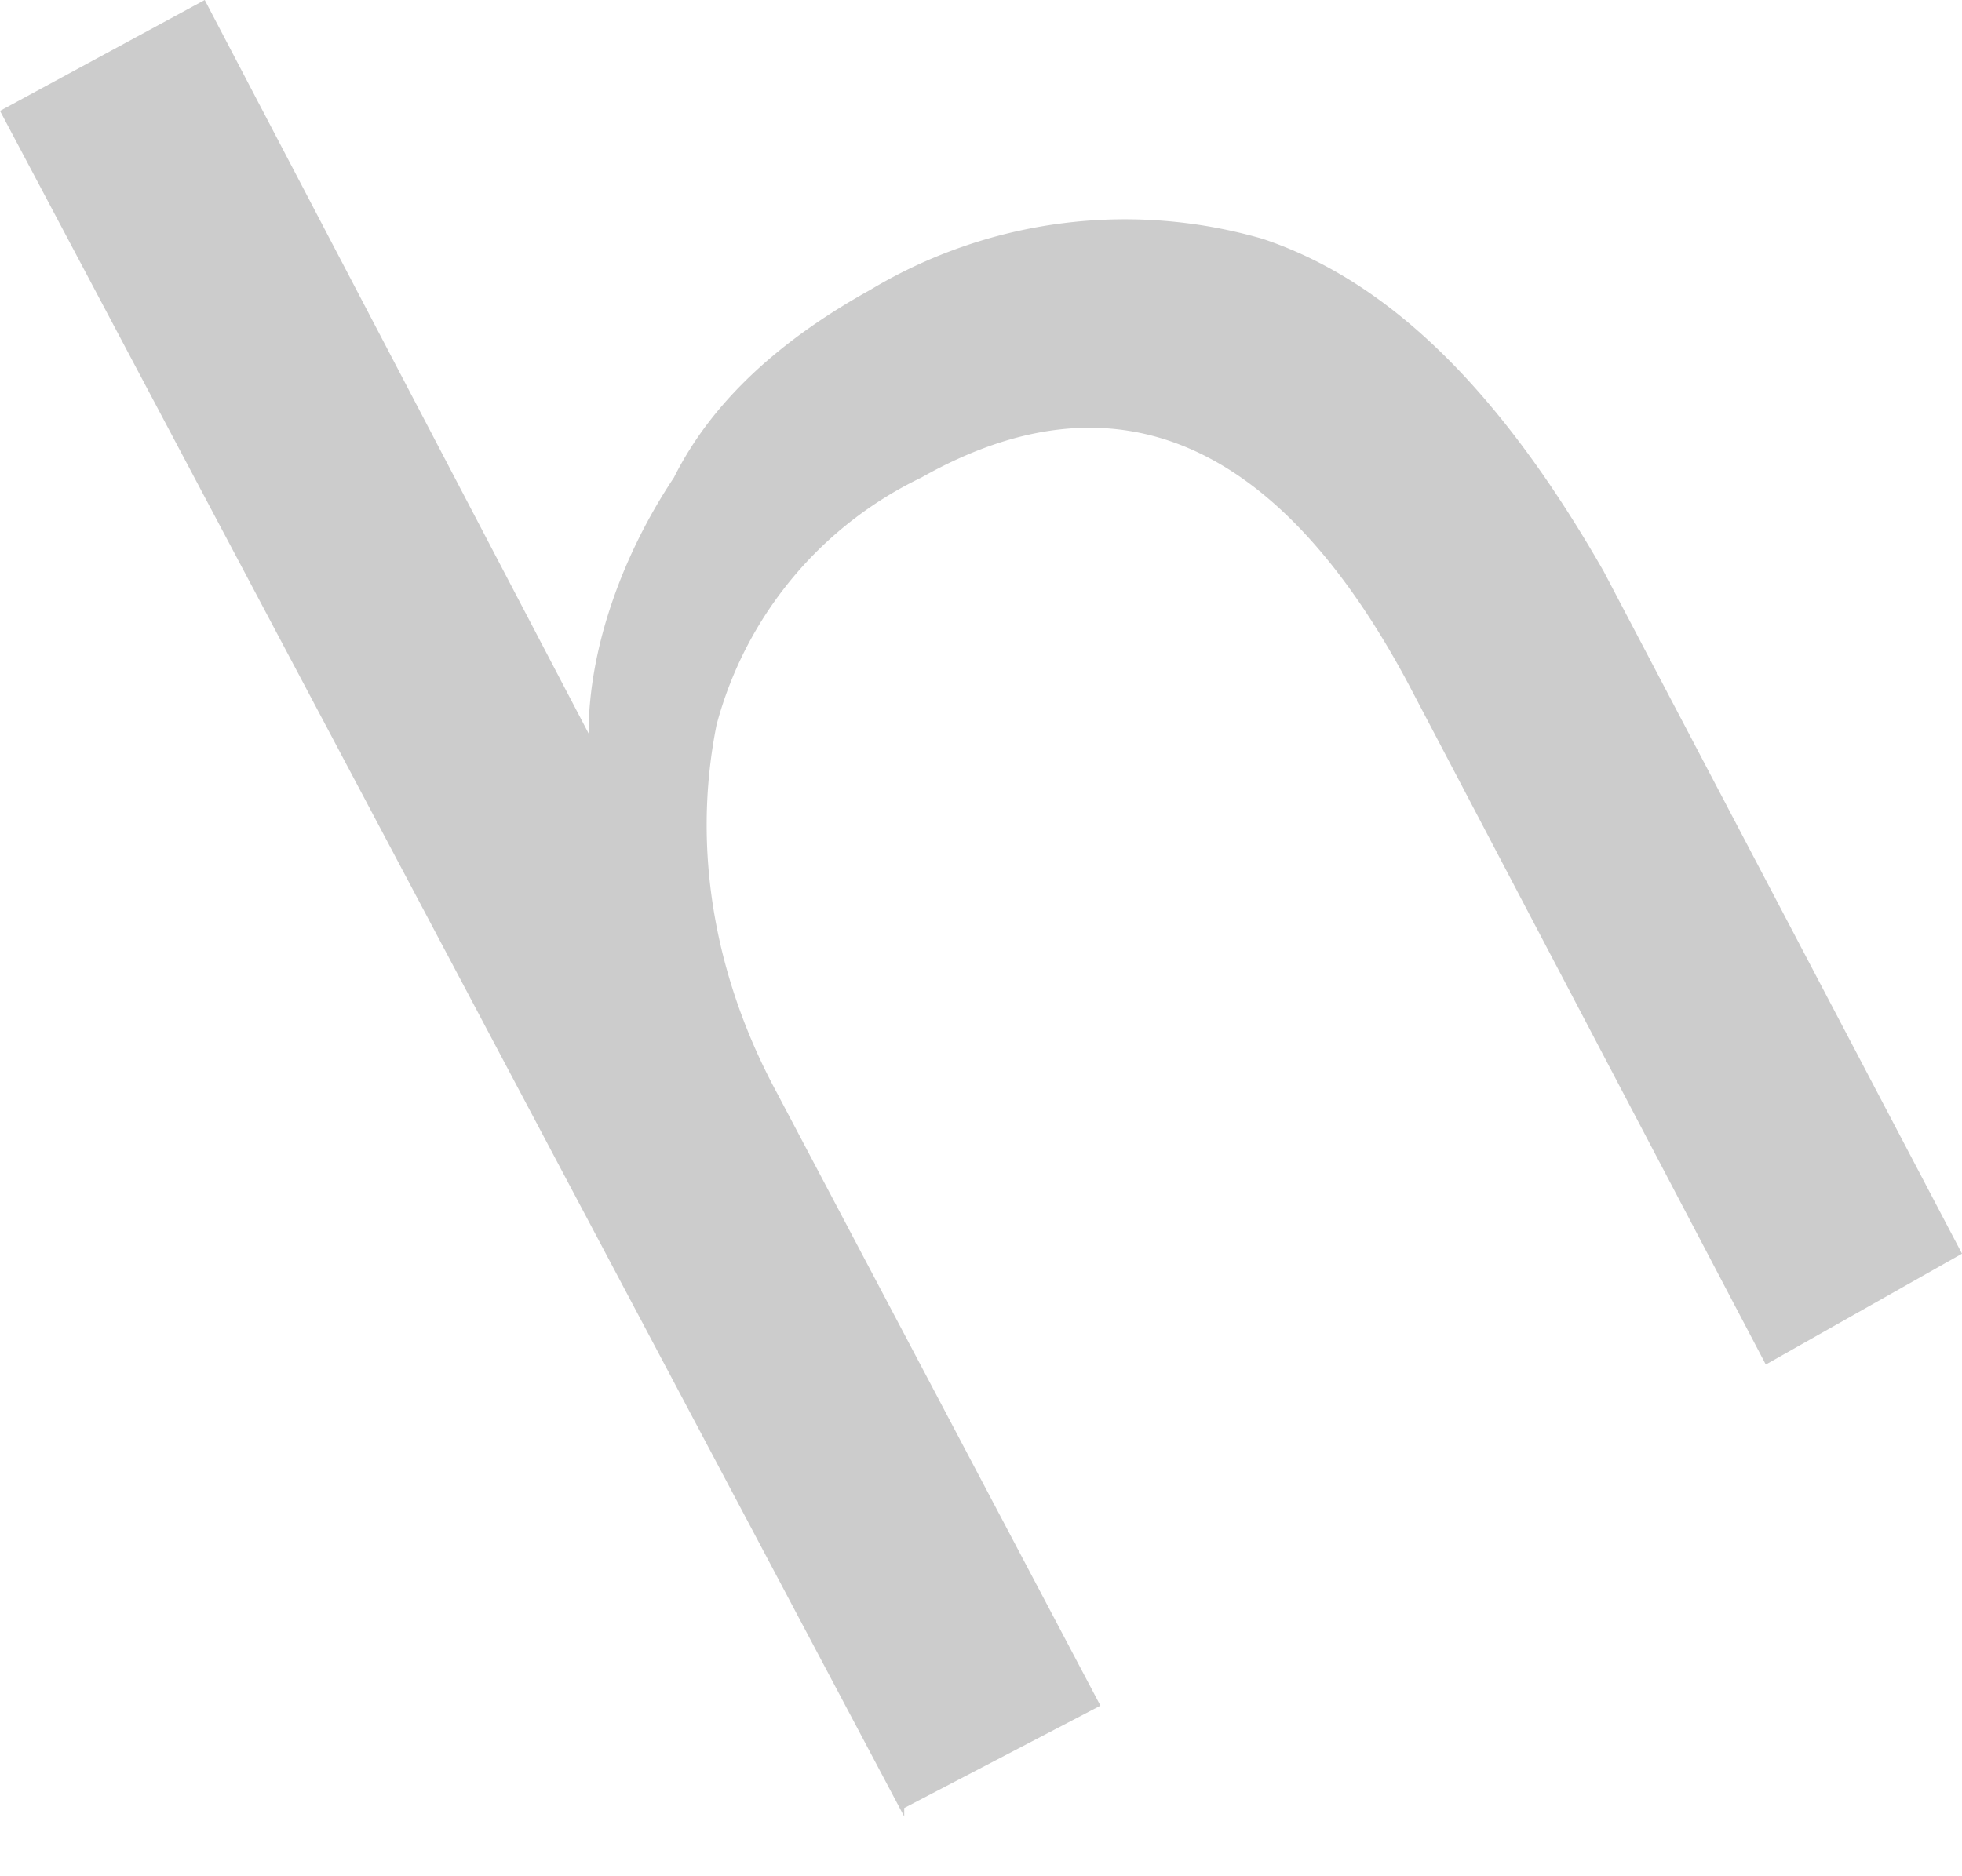
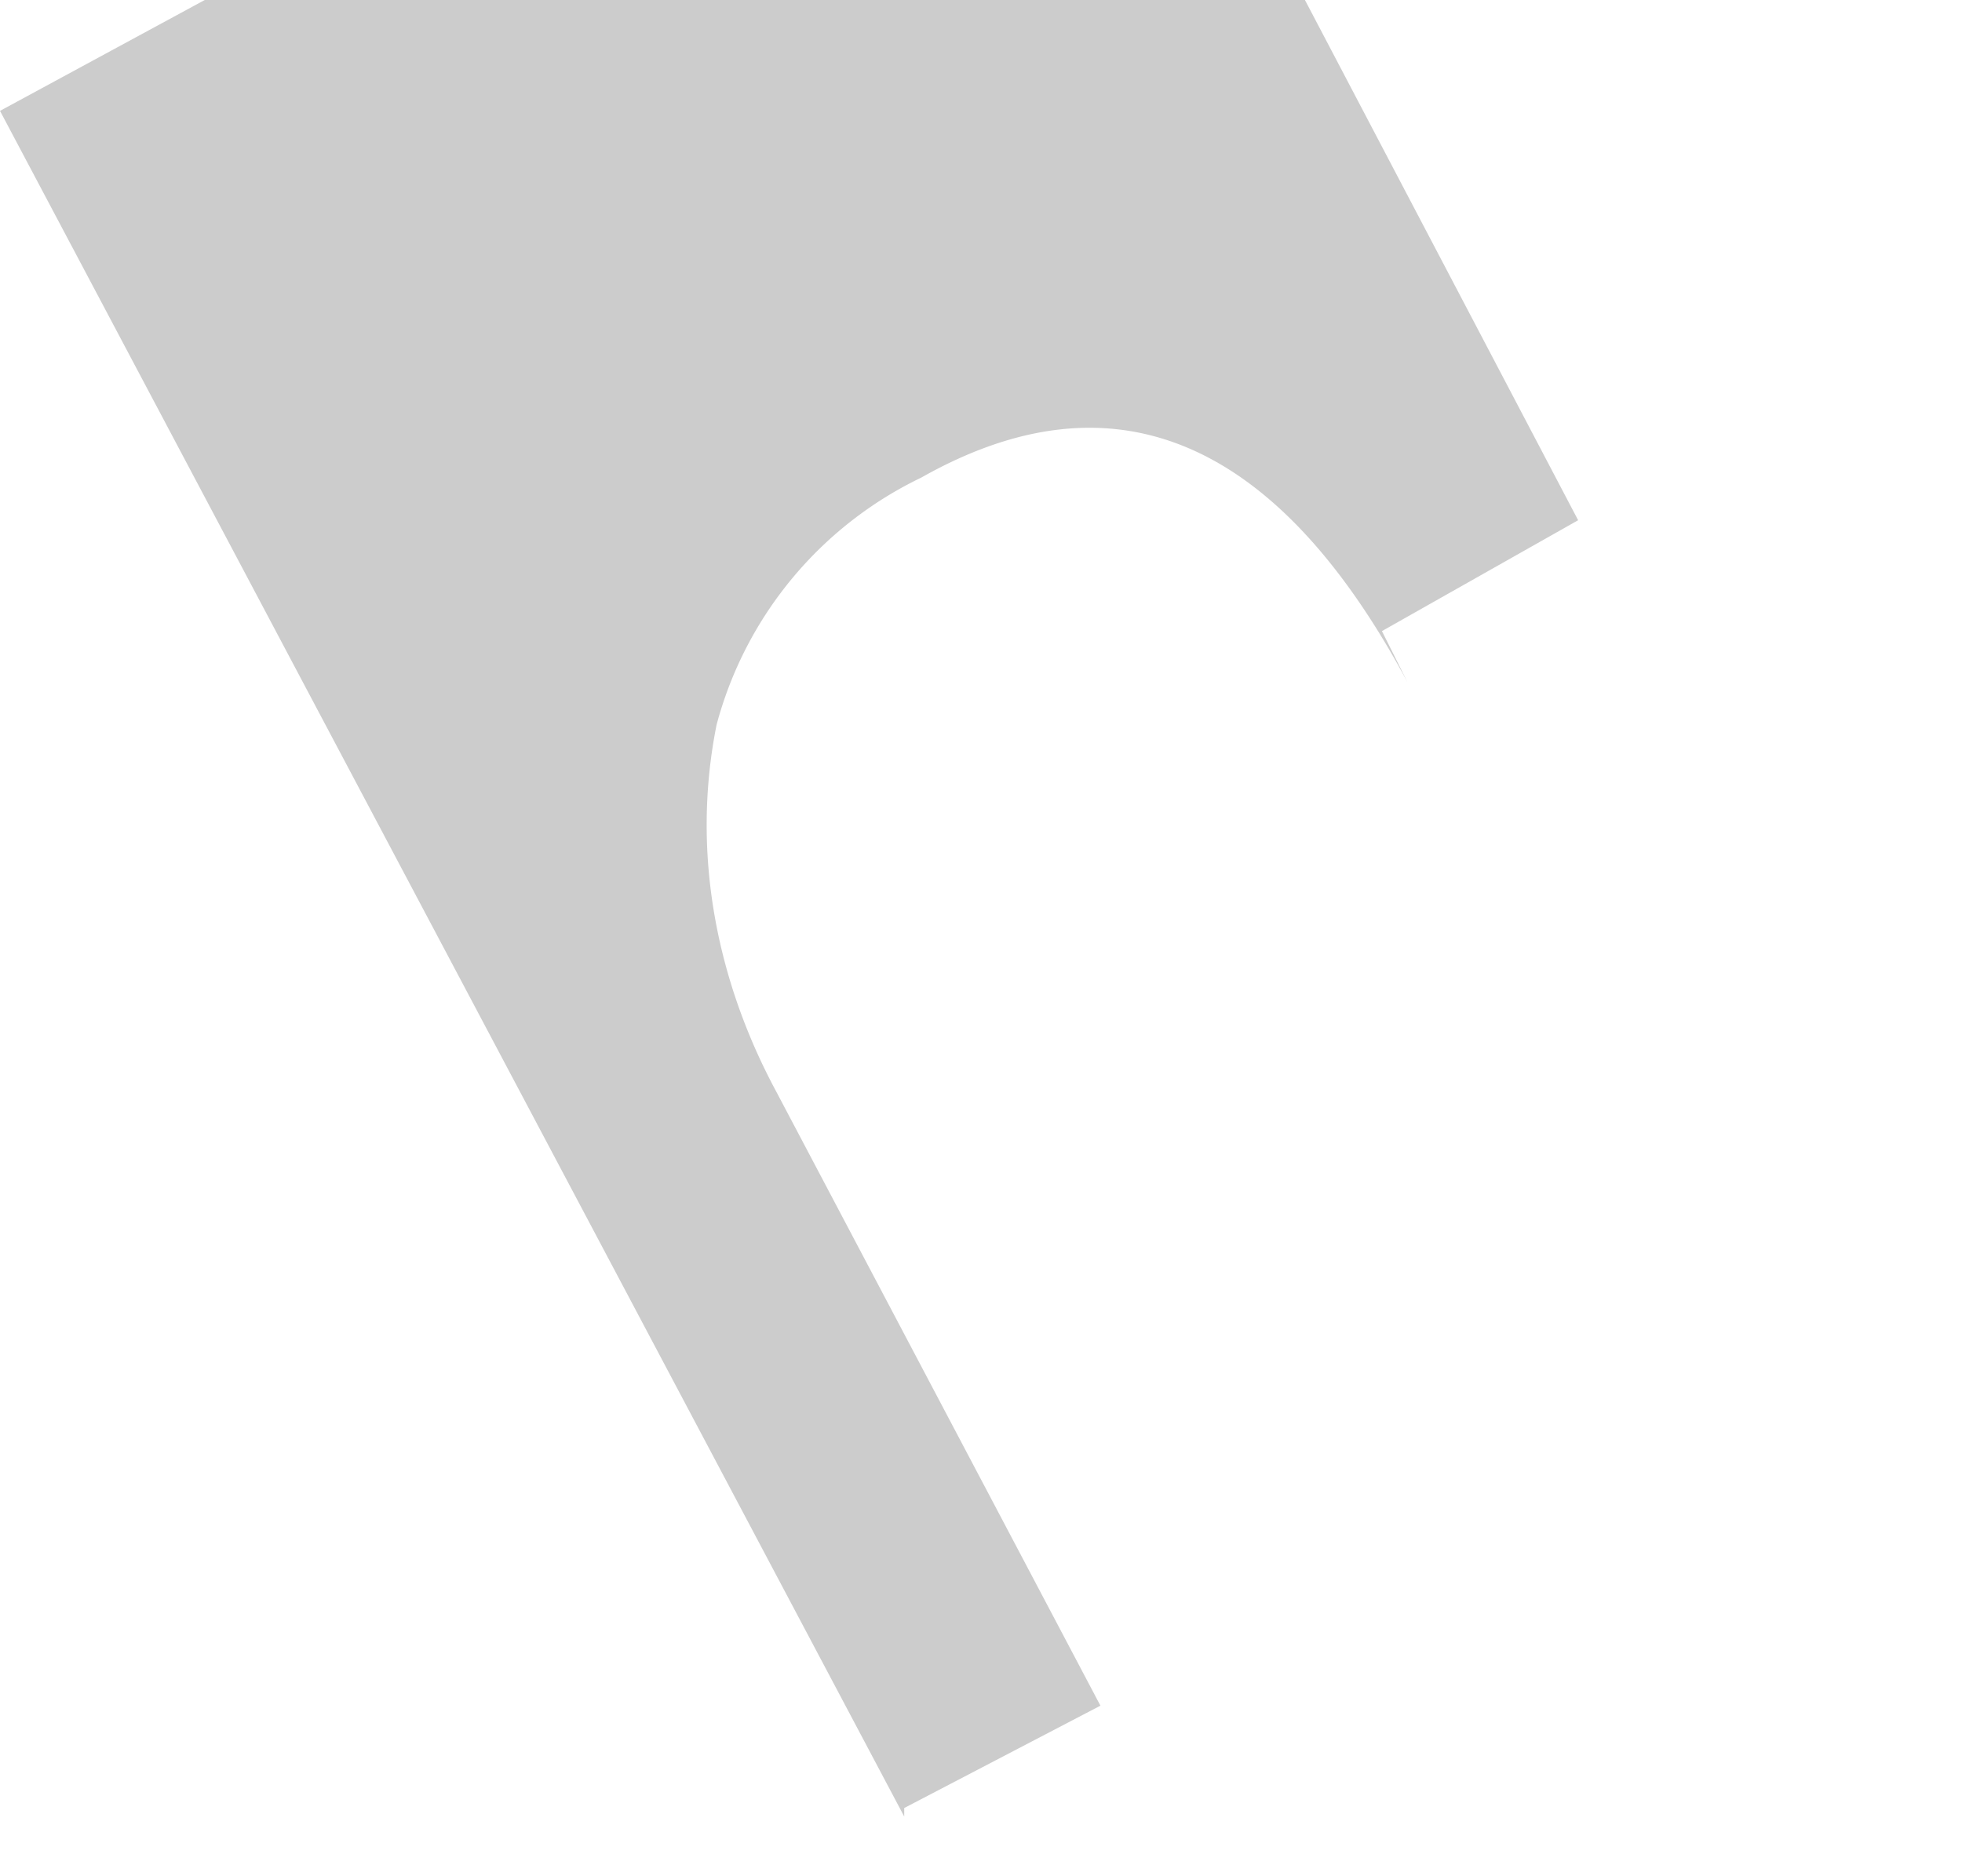
<svg xmlns="http://www.w3.org/2000/svg" width="23" height="22" fill="none">
-   <path d="M10.6 21.3 0 1.3 2.4 0l4.5 8.6c0-1 .4-2.1 1-3 .5-1 1.4-1.7 2.3-2.2a5.8 5.8 0 0 1 4.6-.6c1.5.5 2.8 1.8 4 3.9l4.2 8-2.3 1.3L16.5 8c-1.5-2.8-3.4-3.7-5.7-2.4a4.5 4.5 0 0 0-2.4 2.9c-.3 1.5 0 3 .7 4.3l3.8 7.2-2.3 1.2Z" fill="#CCC" />
+   <path d="M10.6 21.3 0 1.3 2.4 0c0-1 .4-2.1 1-3 .5-1 1.4-1.7 2.3-2.2a5.8 5.8 0 0 1 4.6-.6c1.5.5 2.8 1.8 4 3.9l4.2 8-2.3 1.3L16.5 8c-1.5-2.8-3.4-3.7-5.7-2.4a4.5 4.5 0 0 0-2.4 2.9c-.3 1.5 0 3 .7 4.3l3.8 7.2-2.3 1.2Z" fill="#CCC" />
</svg>